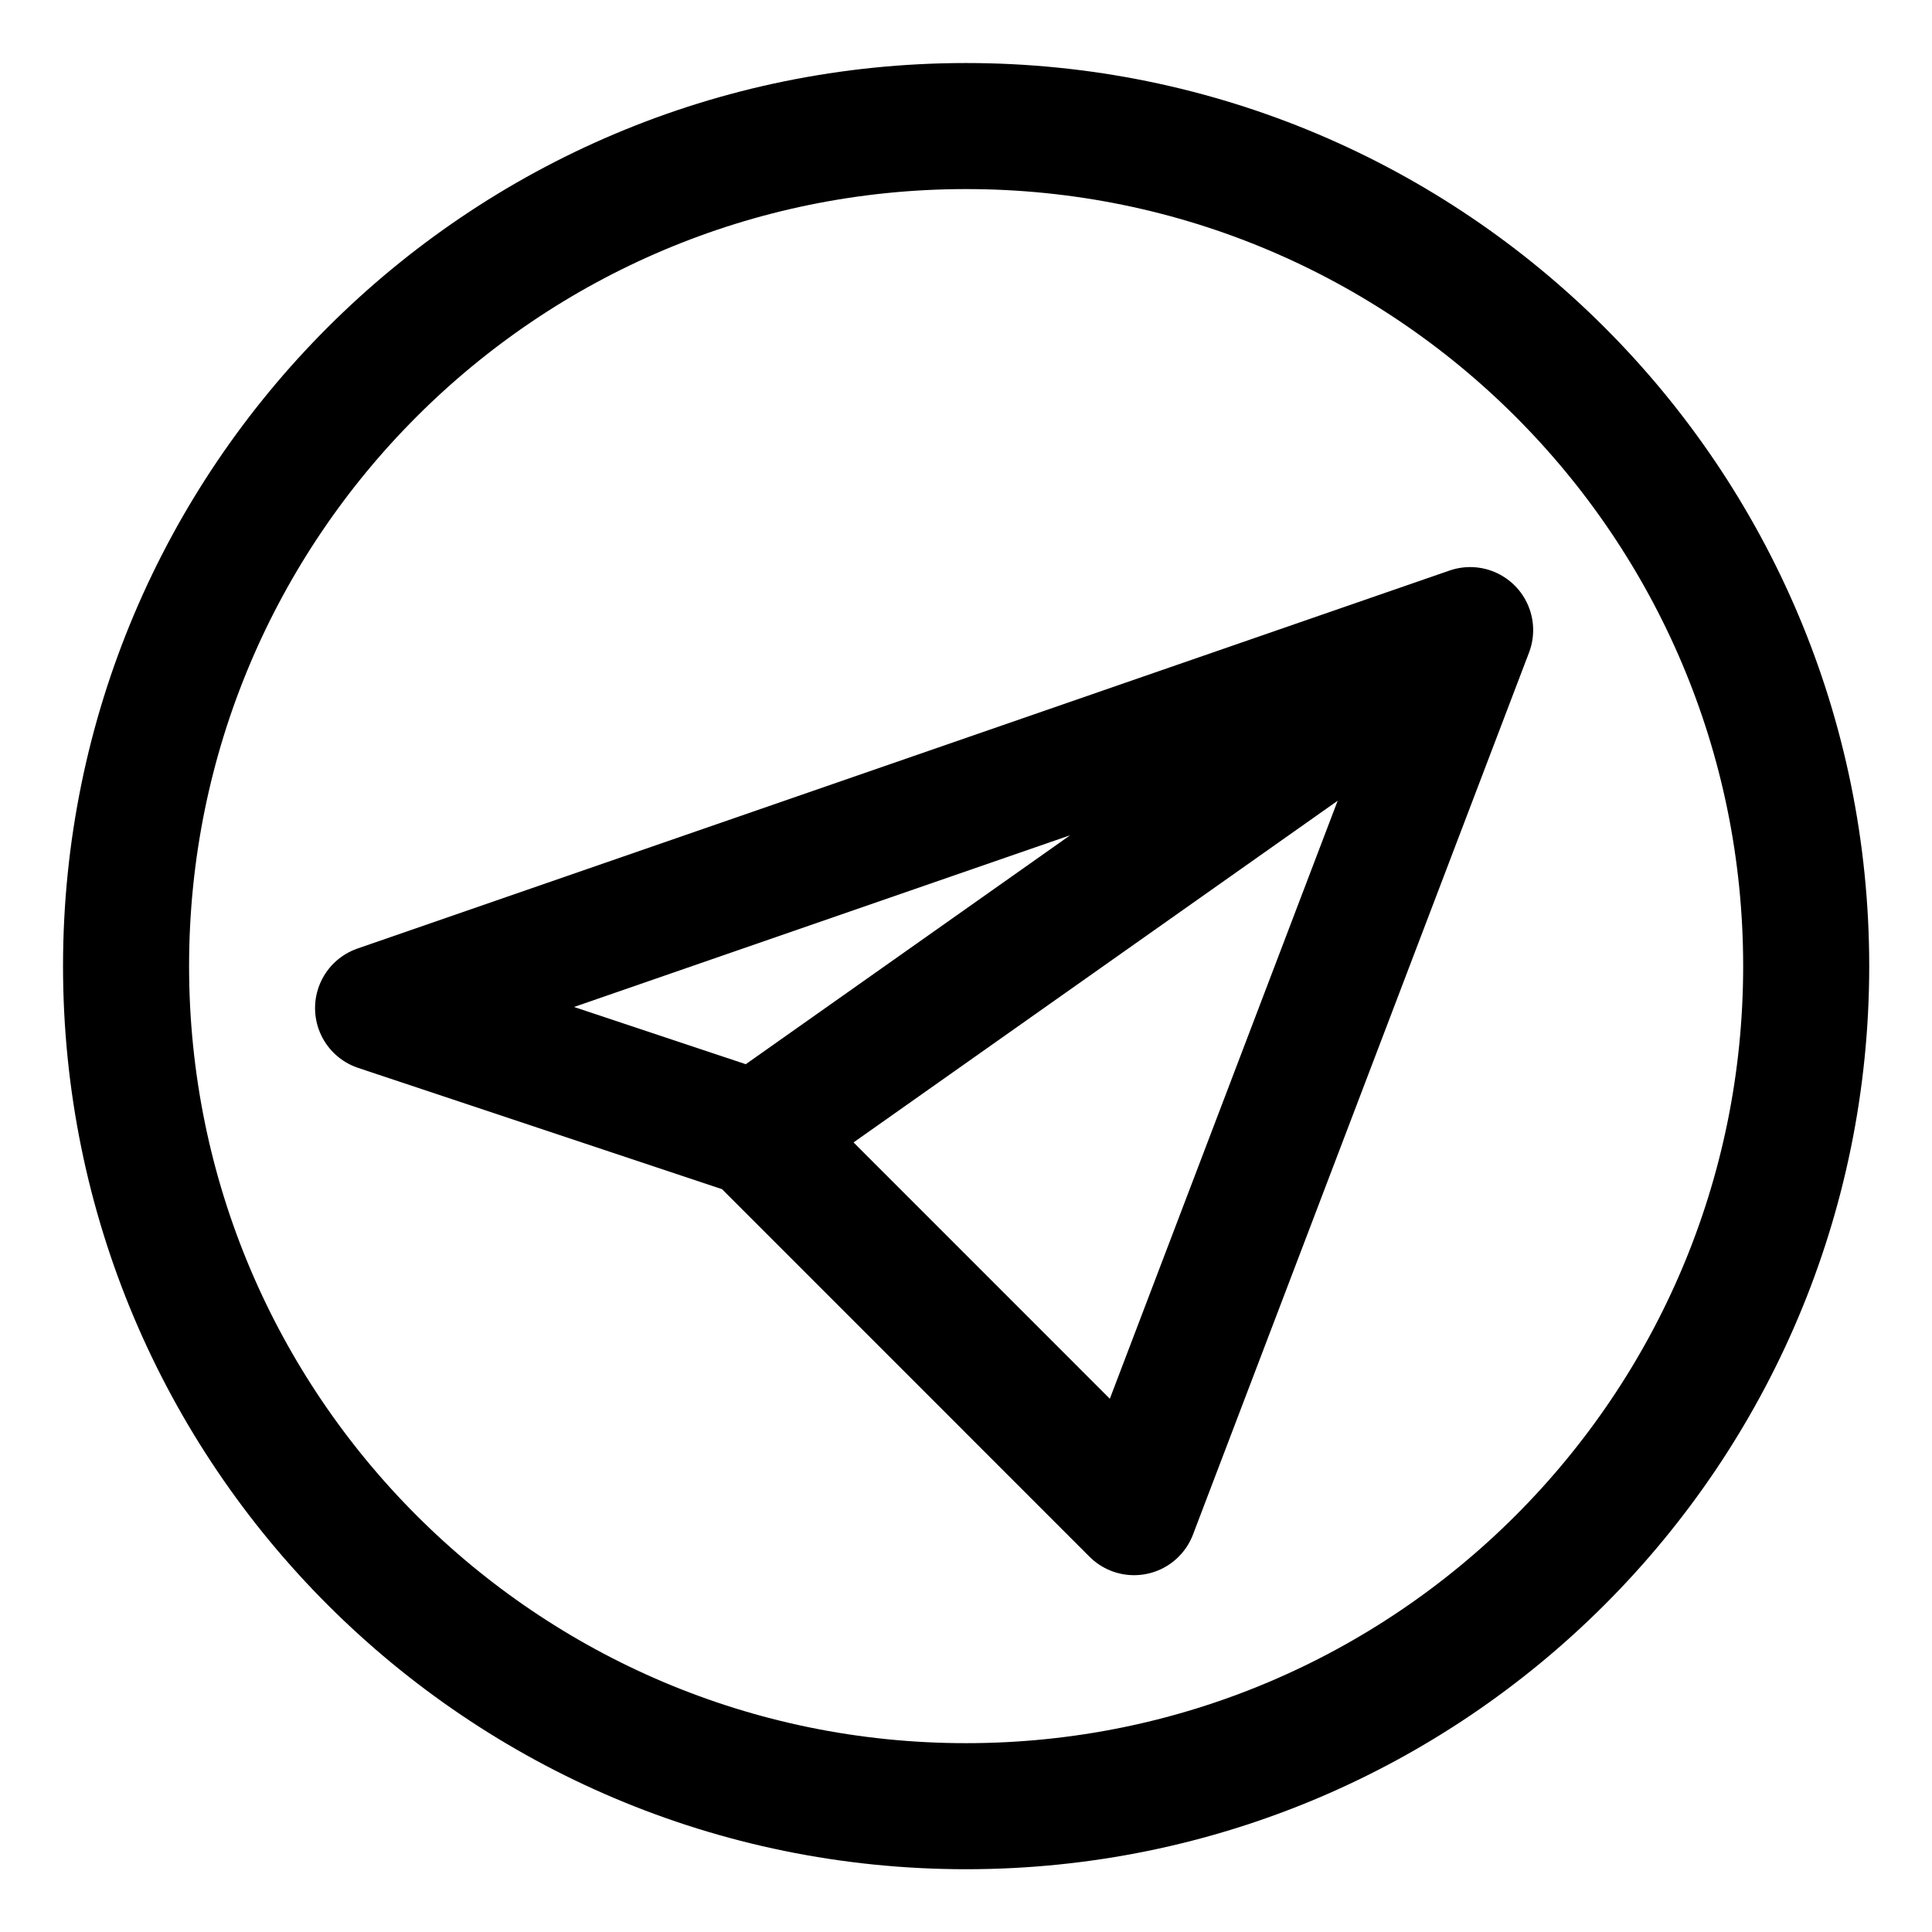
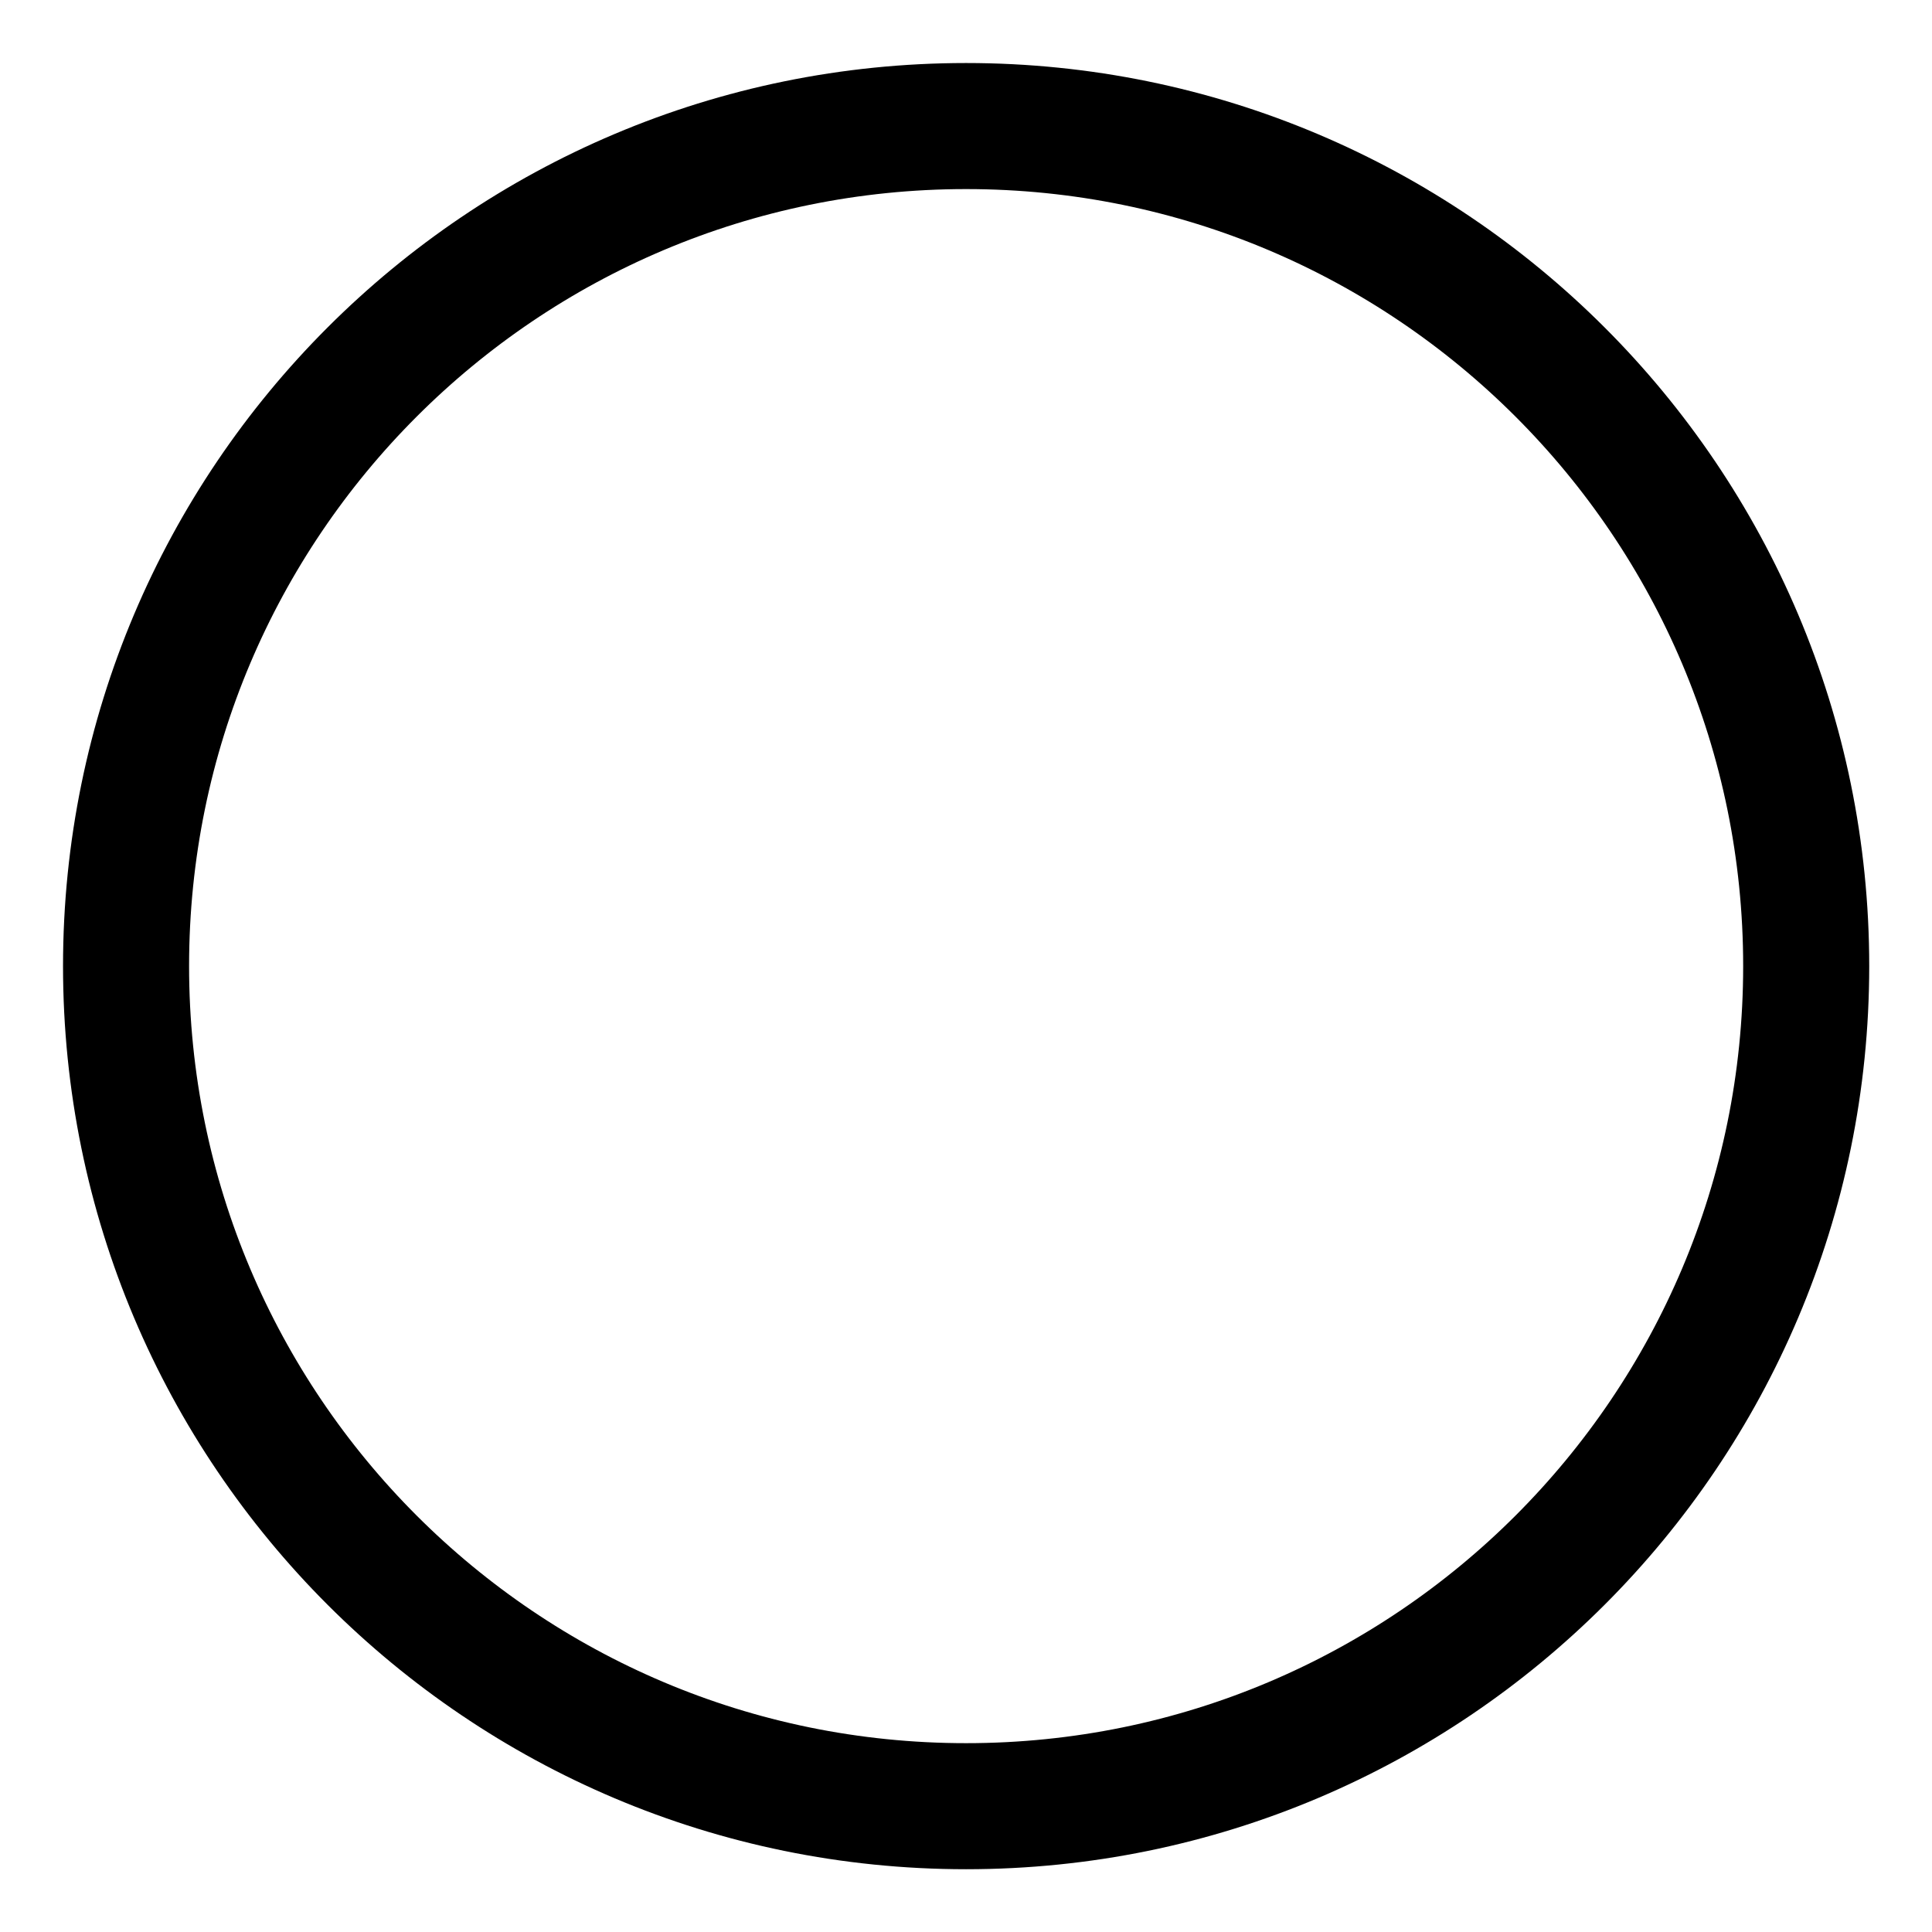
<svg xmlns="http://www.w3.org/2000/svg" viewBox="0 0 22.99 22.99">
-   <path fill="none" stroke="currentColor" fill-opacity="1" stroke-width="1.5" stroke-opacity="1" stroke-linecap="round" stroke-linejoin="round" id="tSvg1752248ba25" title="Path 17" d="M17.494 7.498C13.162 8.997 8.831 10.497 4.499 11.996C5.998 12.496 7.498 12.996 8.997 13.495M17.494 7.498C14.662 9.497 11.829 11.496 8.997 13.495M17.494 7.498C16.161 10.996 14.828 14.495 13.495 17.994C11.996 16.494 10.497 14.995 8.997 13.495" />
  <path fill="none" stroke="currentColor" fill-opacity="1" stroke-width="1.5" stroke-opacity="1" stroke-linecap="round" stroke-linejoin="round" id="tSvgd0a535c2e4" title="Path 18" d="M11.496 21.493C17.017 21.493 21.493 17.017 21.493 11.496C21.493 5.975 17.017 1.5 11.496 1.5C5.975 1.5 1.5 5.975 1.5 11.496C1.5 17.017 5.975 21.493 11.496 21.493Z" />
</svg>